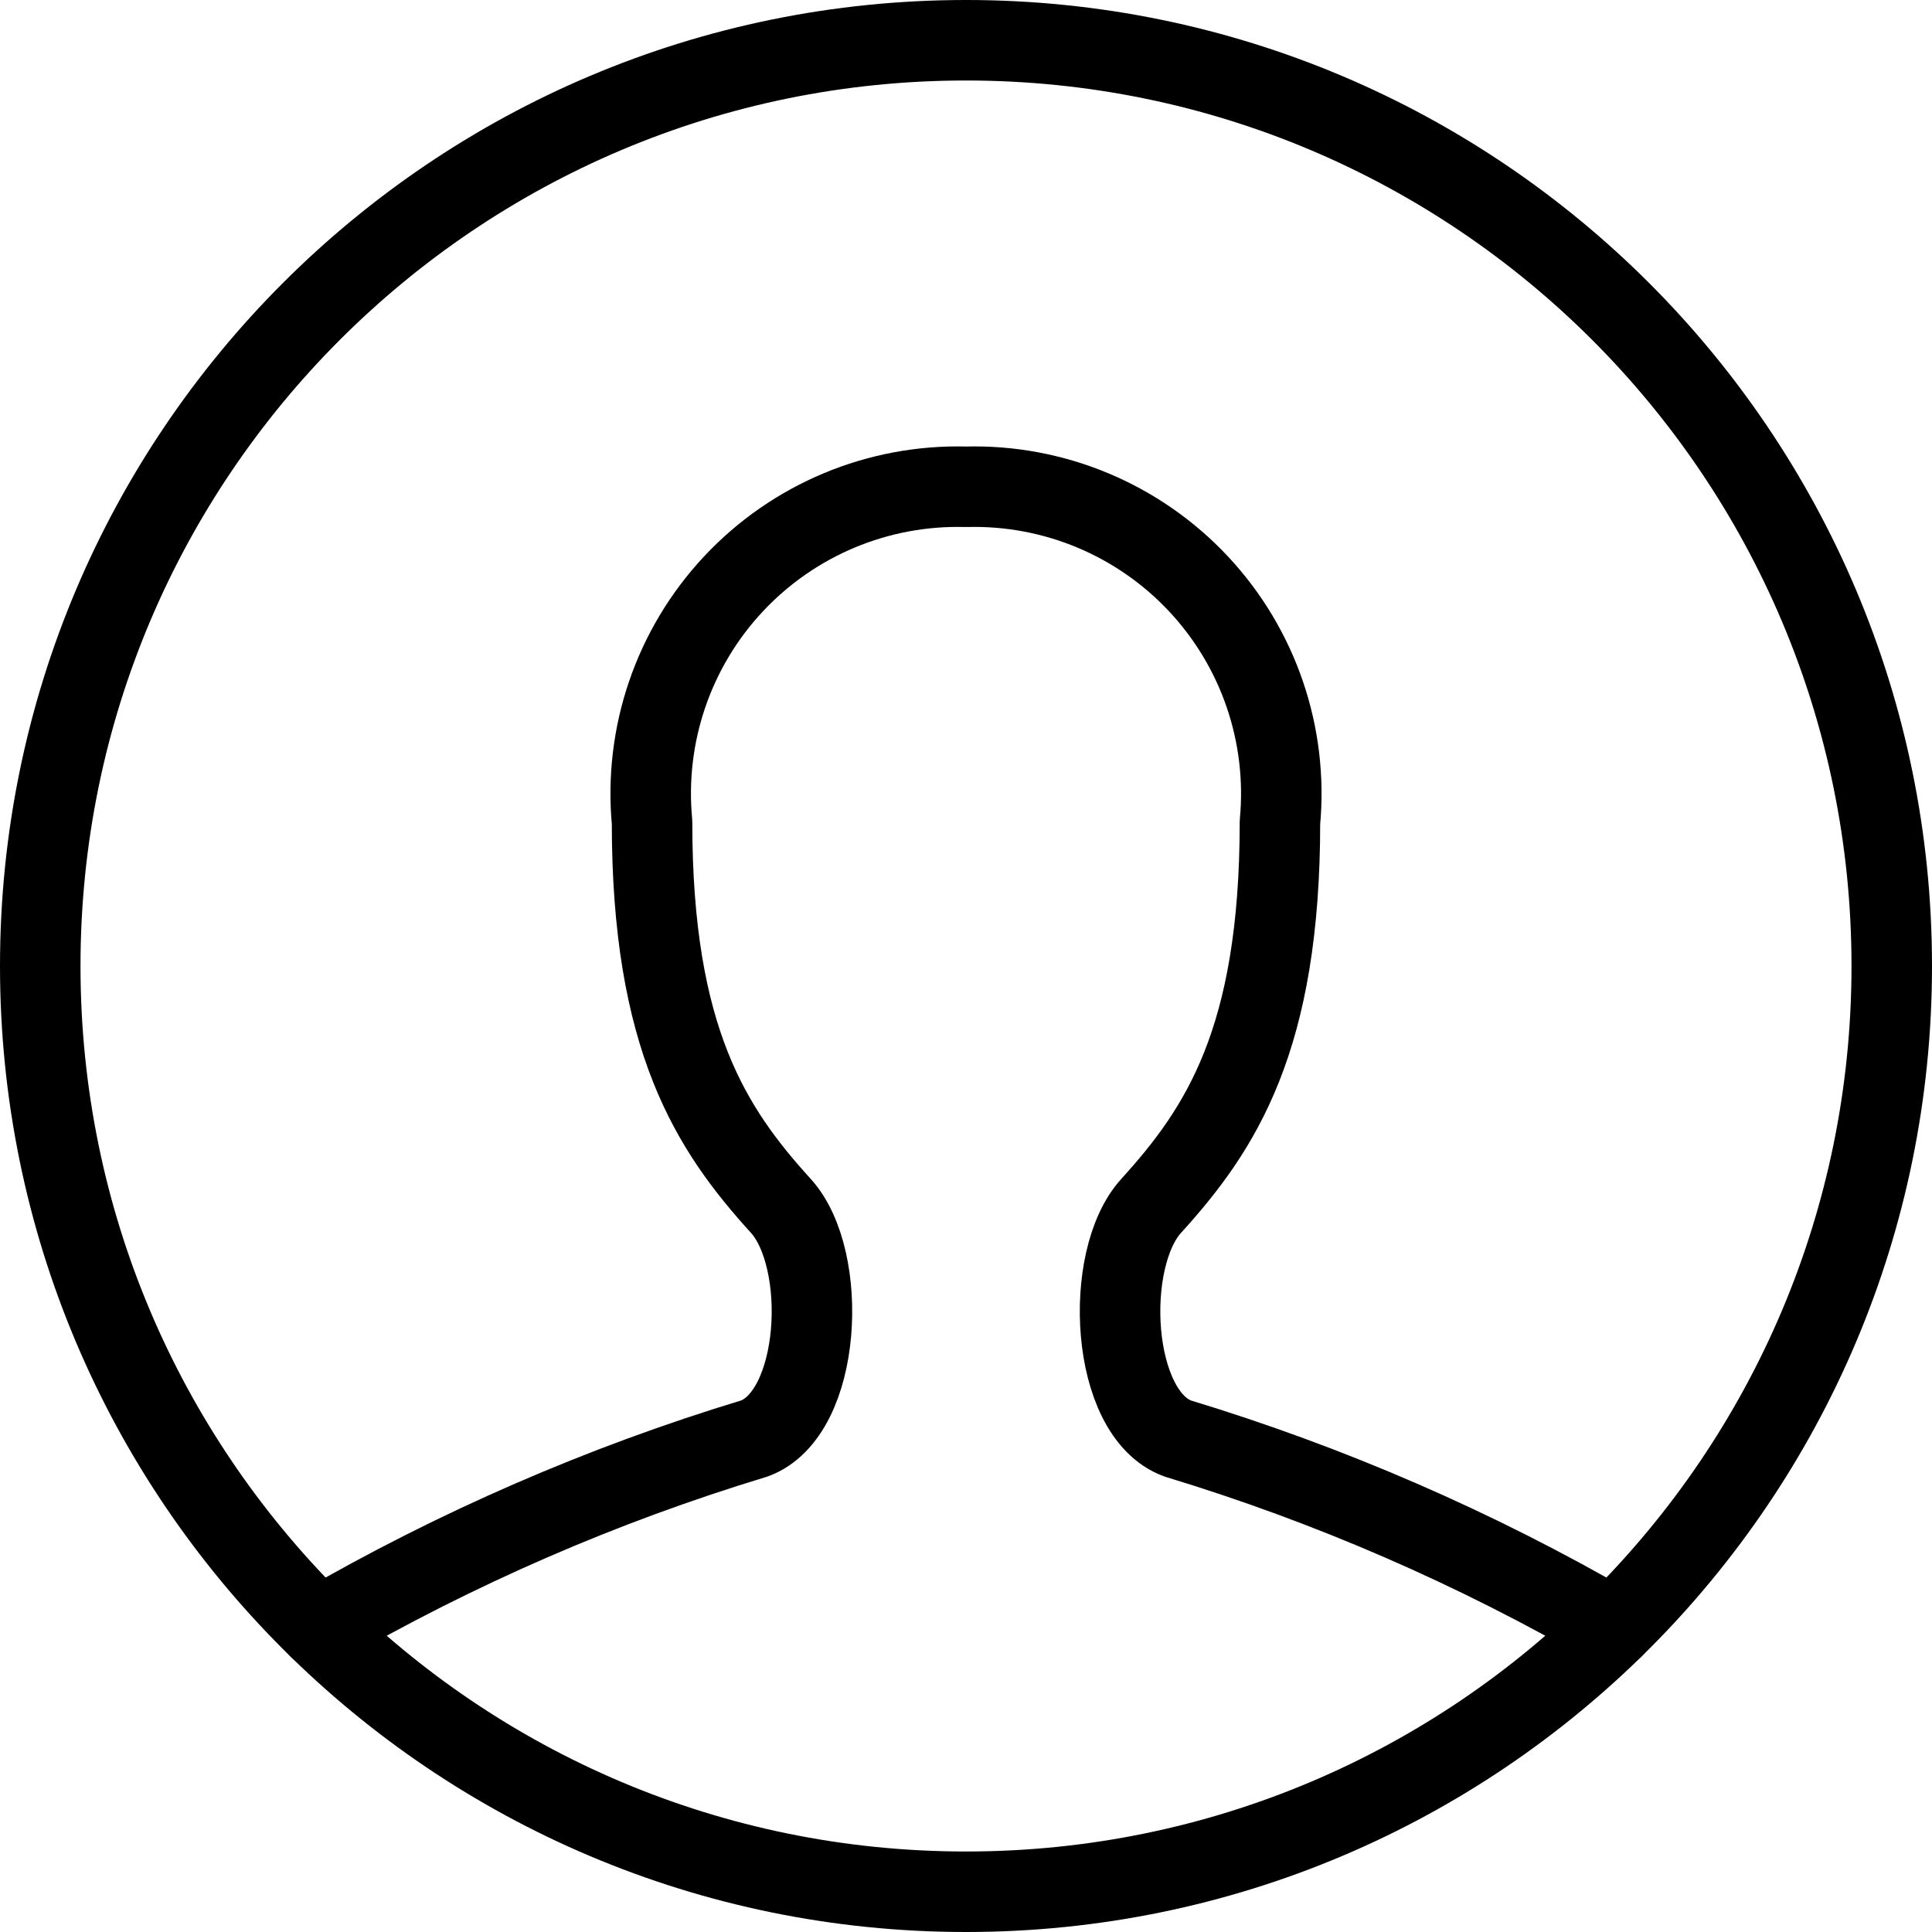
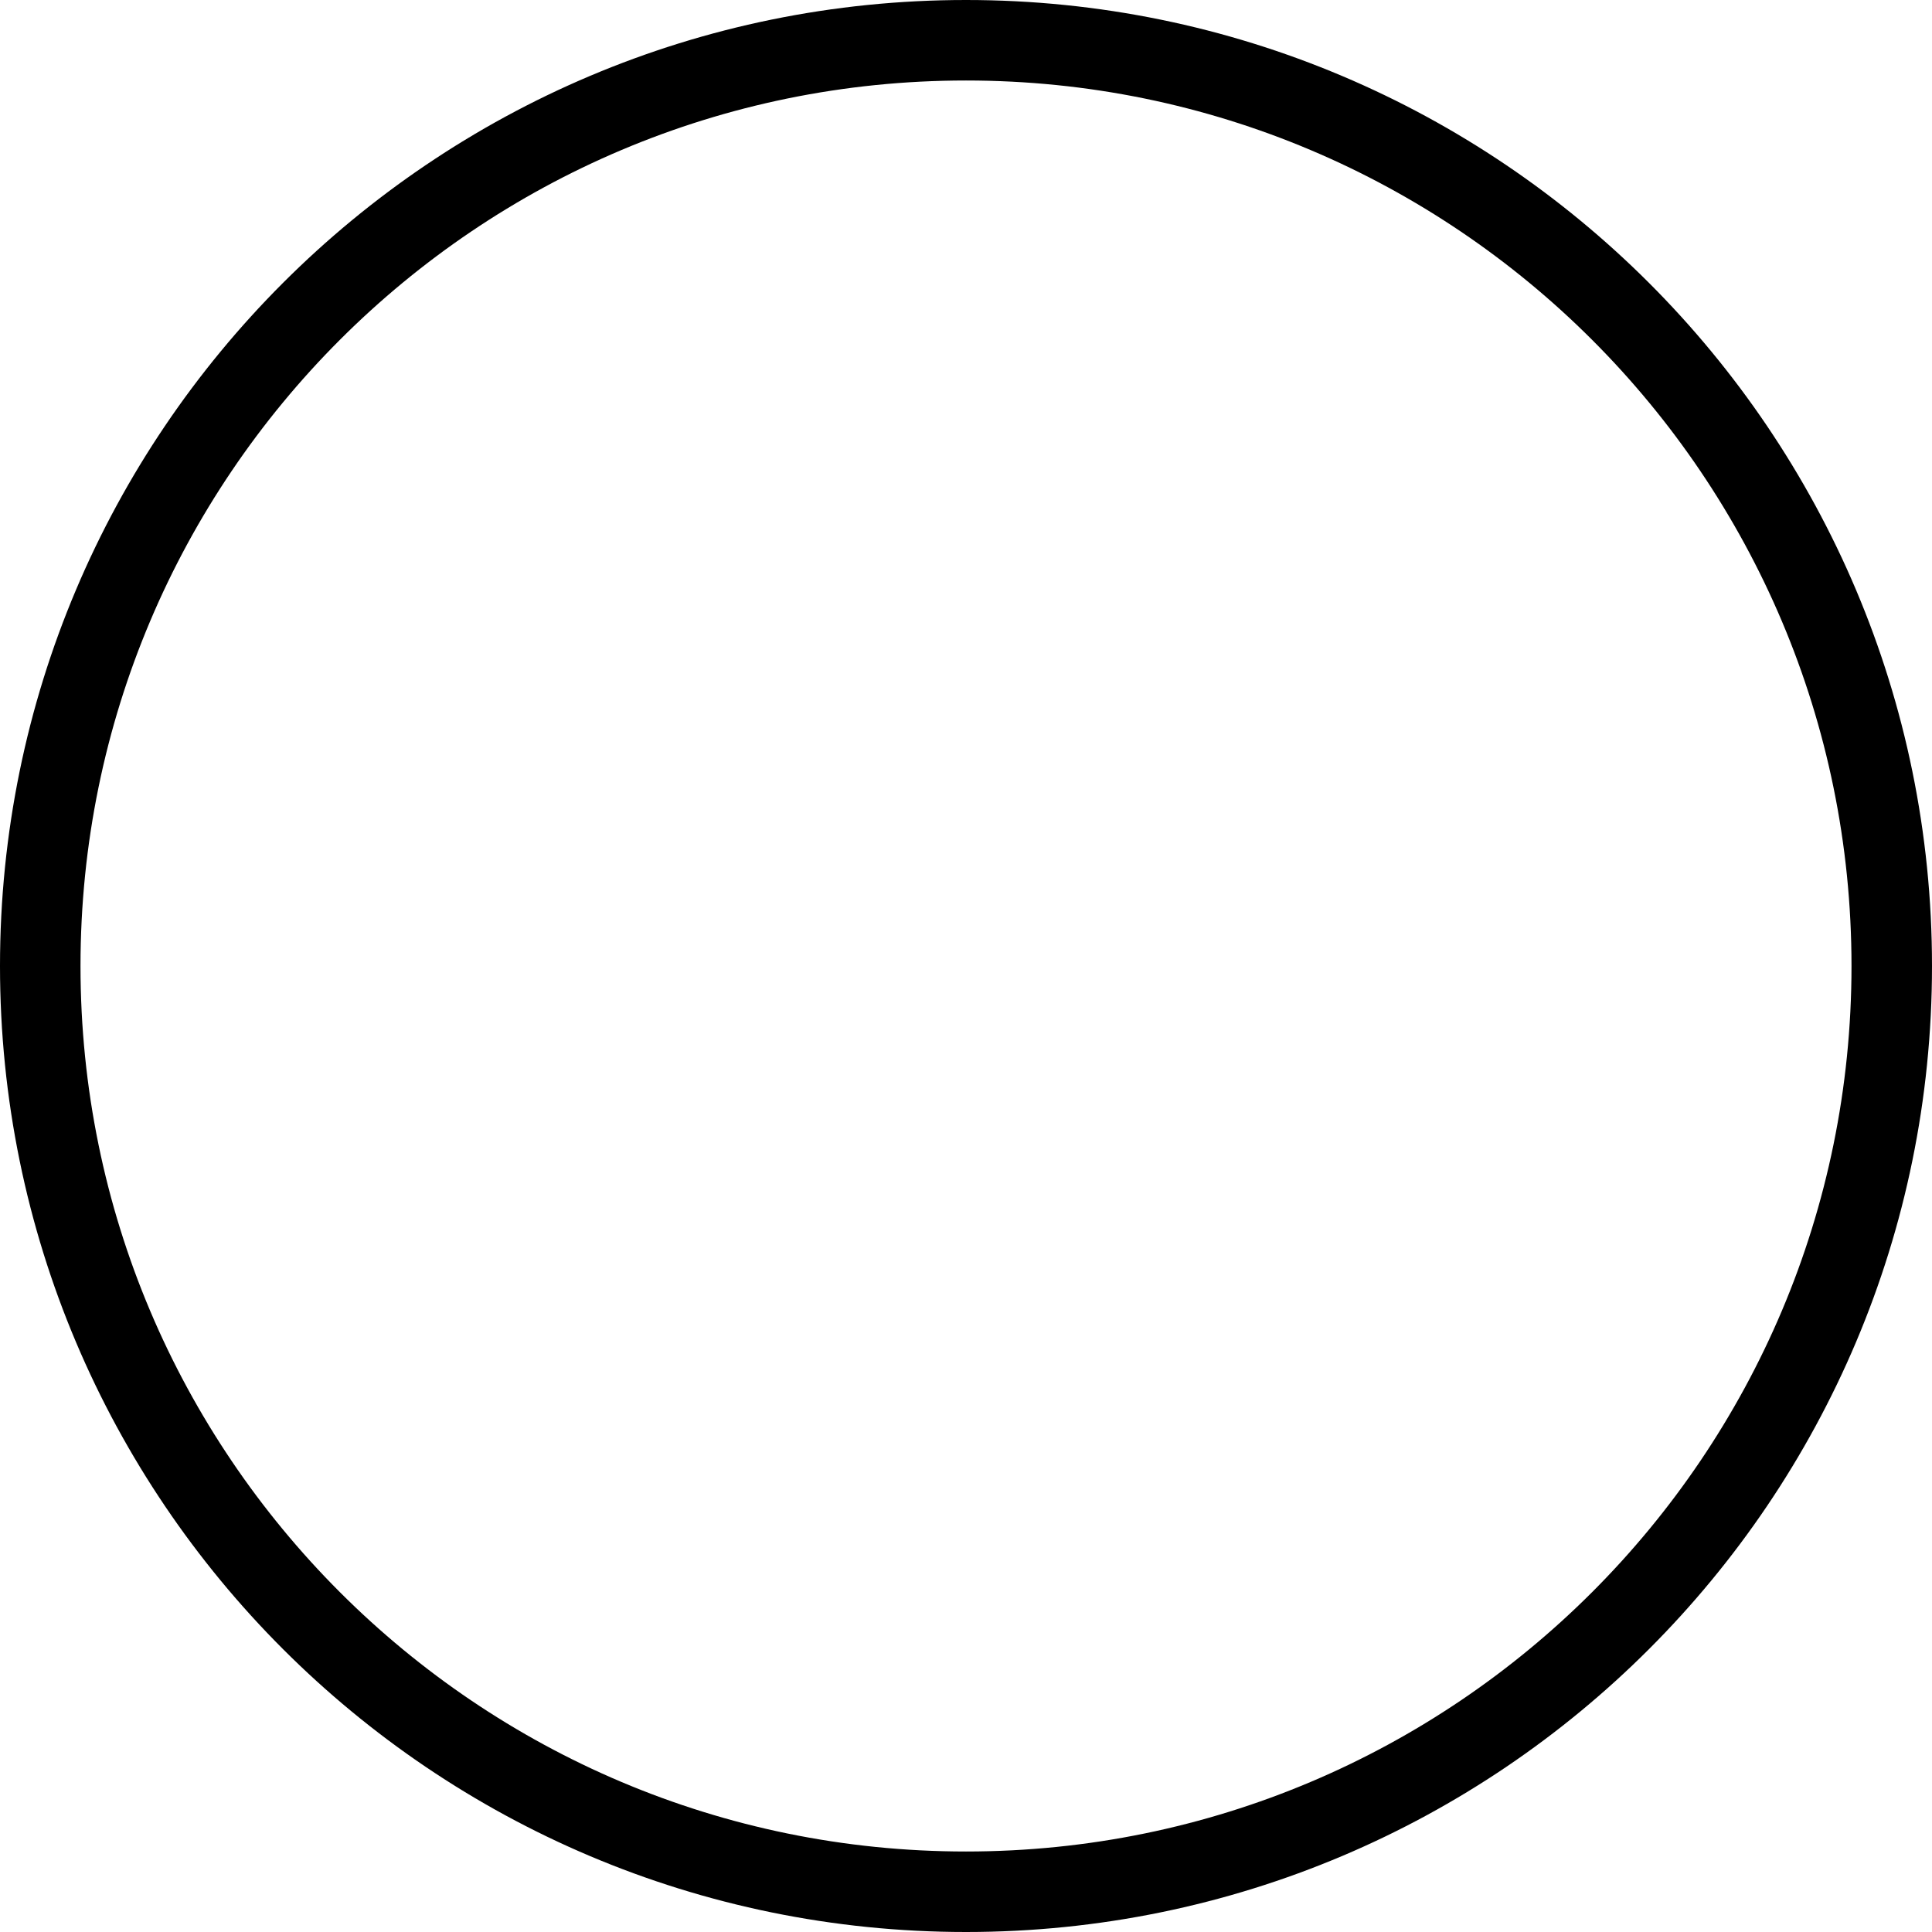
<svg xmlns="http://www.w3.org/2000/svg" width="24" height="24" viewBox="0 0 24 24" fill="none">
  <path fill-rule="evenodd" clip-rule="evenodd" d="M12 23.5C18.351 23.5 23.5 18.351 23.5 12C23.5 5.649 18.351 0.5 12 0.5C5.649 0.5 0.5 5.649 0.5 12C0.5 18.351 5.649 23.5 12 23.5Z" stroke="black" stroke-linecap="round" stroke-linejoin="round" />
-   <path d="M3.959 20.221C5.667 19.231 7.483 18.442 9.372 17.869C10.209 17.56 10.3 15.64 9.7 14.98C8.834 14.027 8.1 12.91 8.1 10.214C7.998 9.128 8.366 8.05 9.112 7.253C9.858 6.456 10.909 6.017 12 6.047C13.091 6.017 14.142 6.456 14.888 7.253C15.634 8.05 16.002 9.128 15.9 10.214C15.9 12.914 15.166 14.027 14.3 14.98C13.7 15.64 13.791 17.56 14.628 17.869C16.517 18.442 18.333 19.231 20.041 20.221" stroke="black" stroke-linecap="round" stroke-linejoin="round" />
</svg>